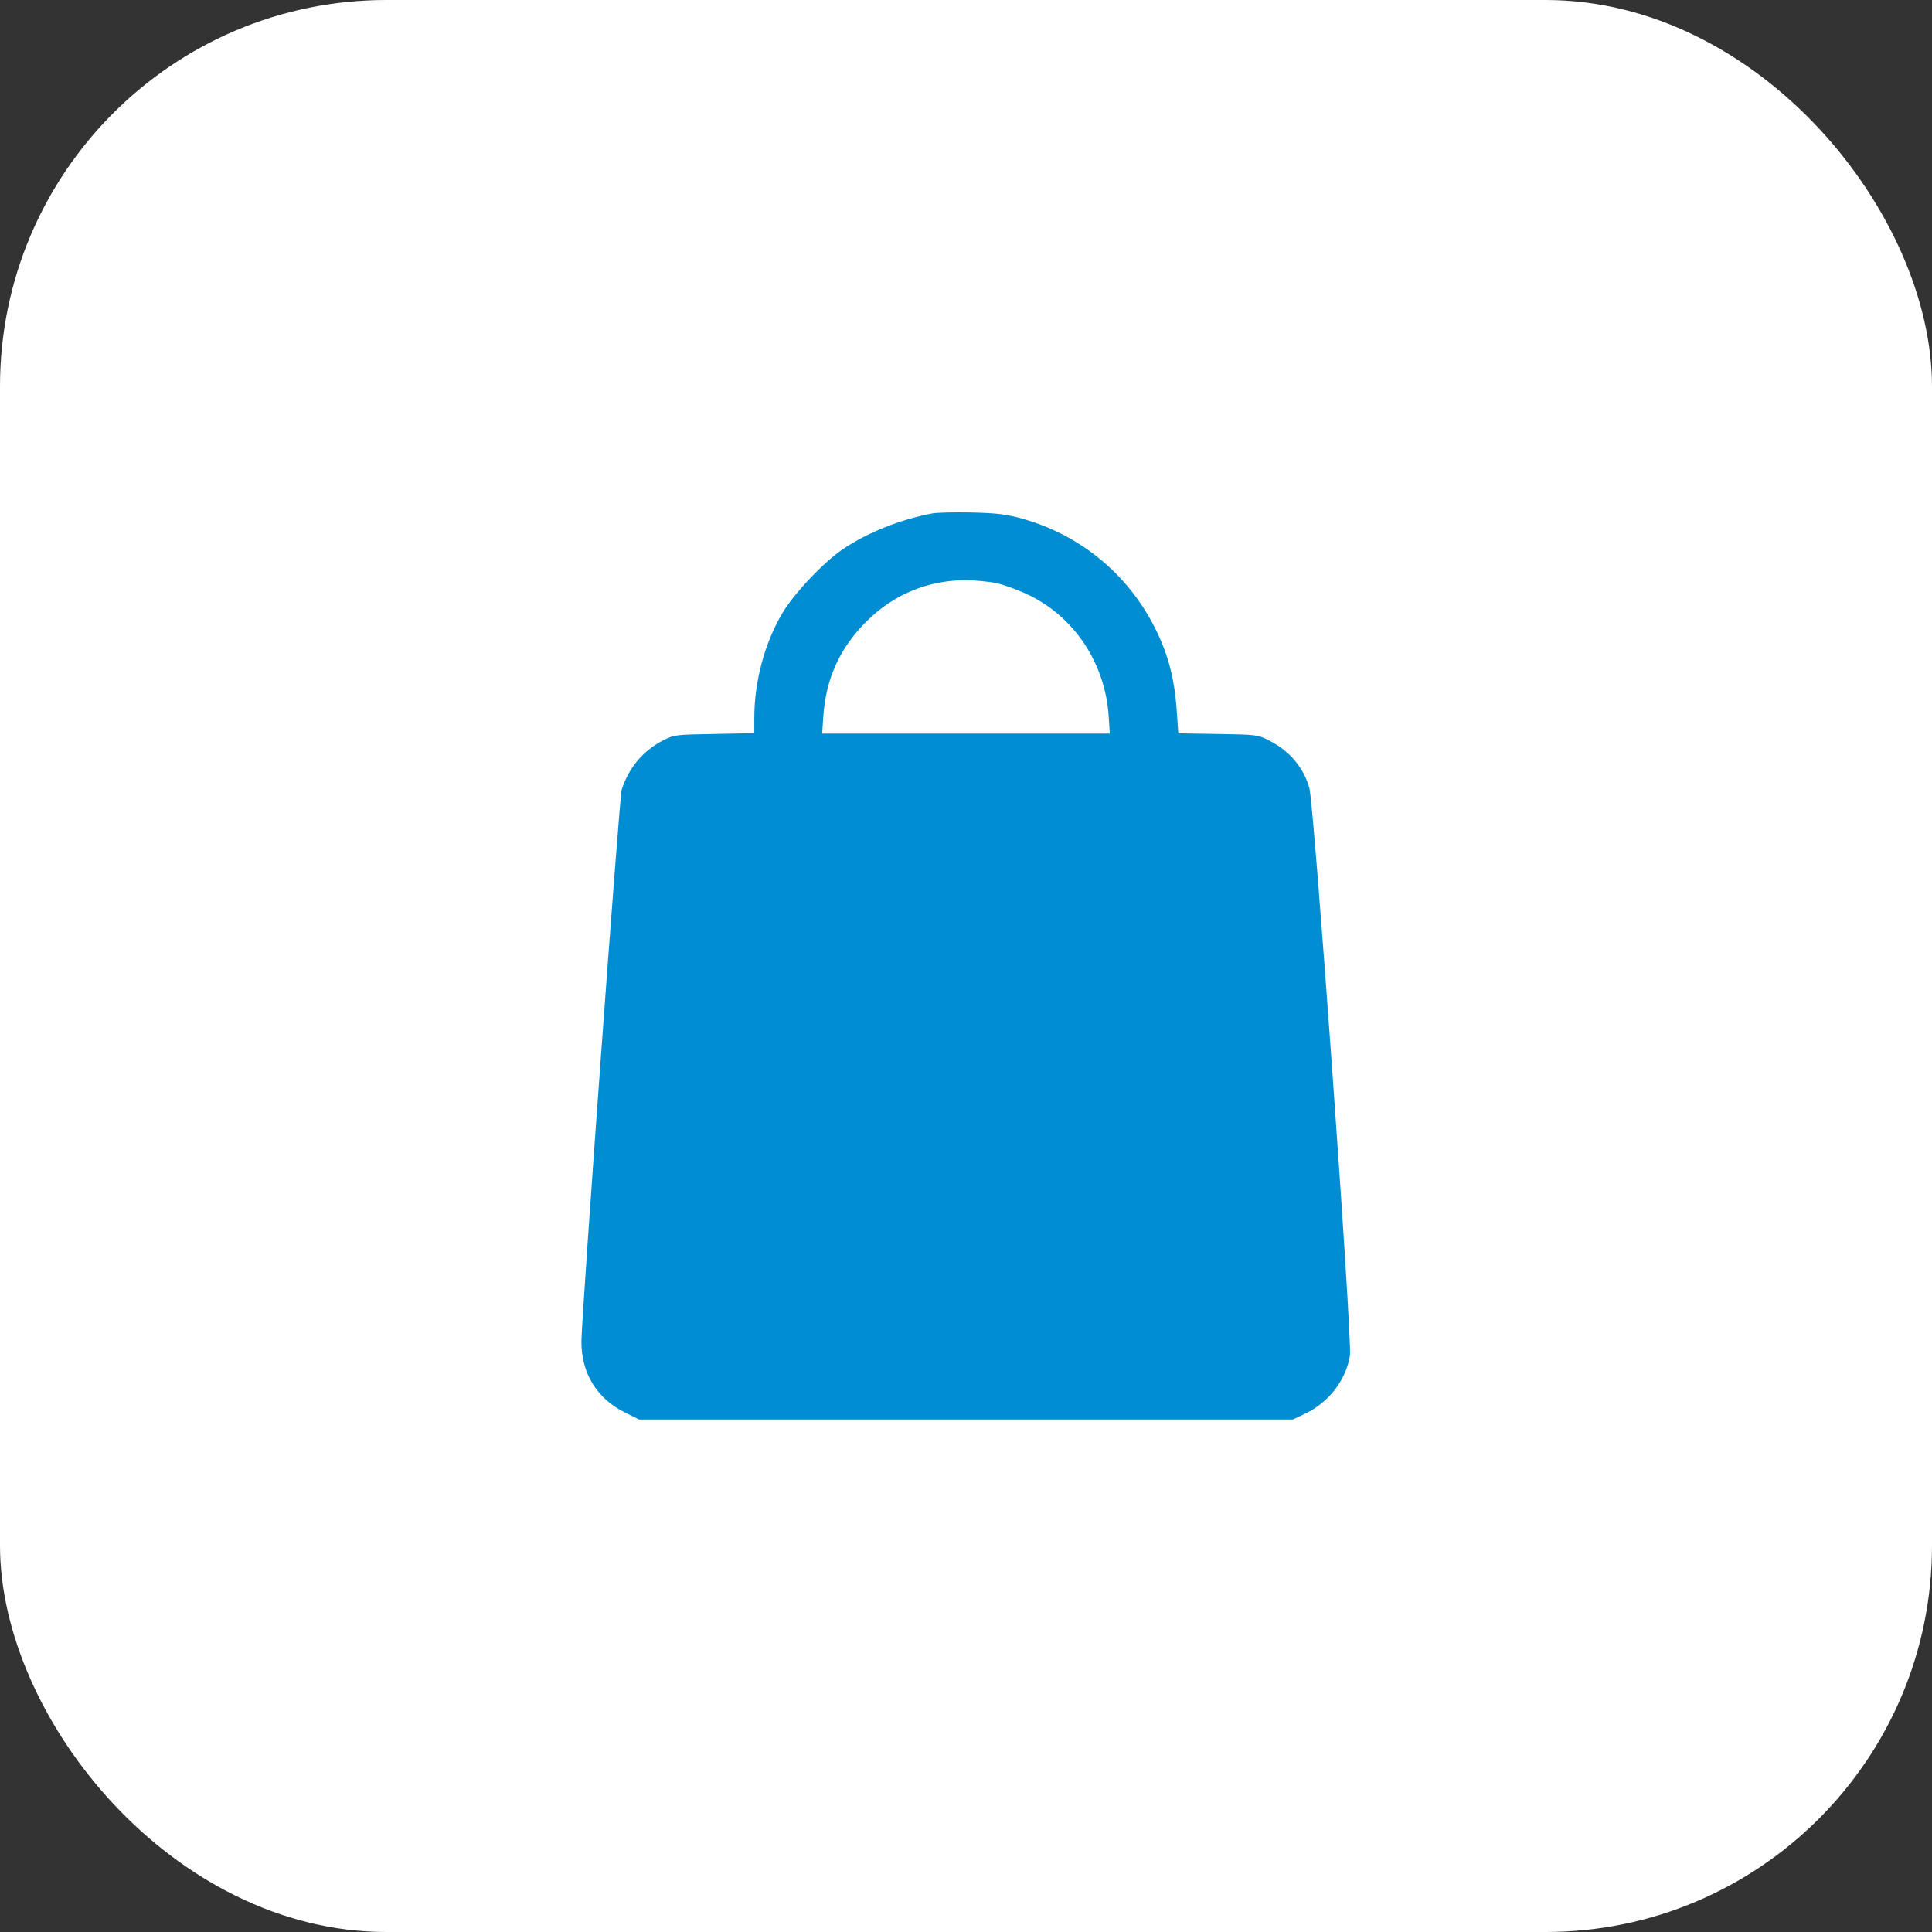
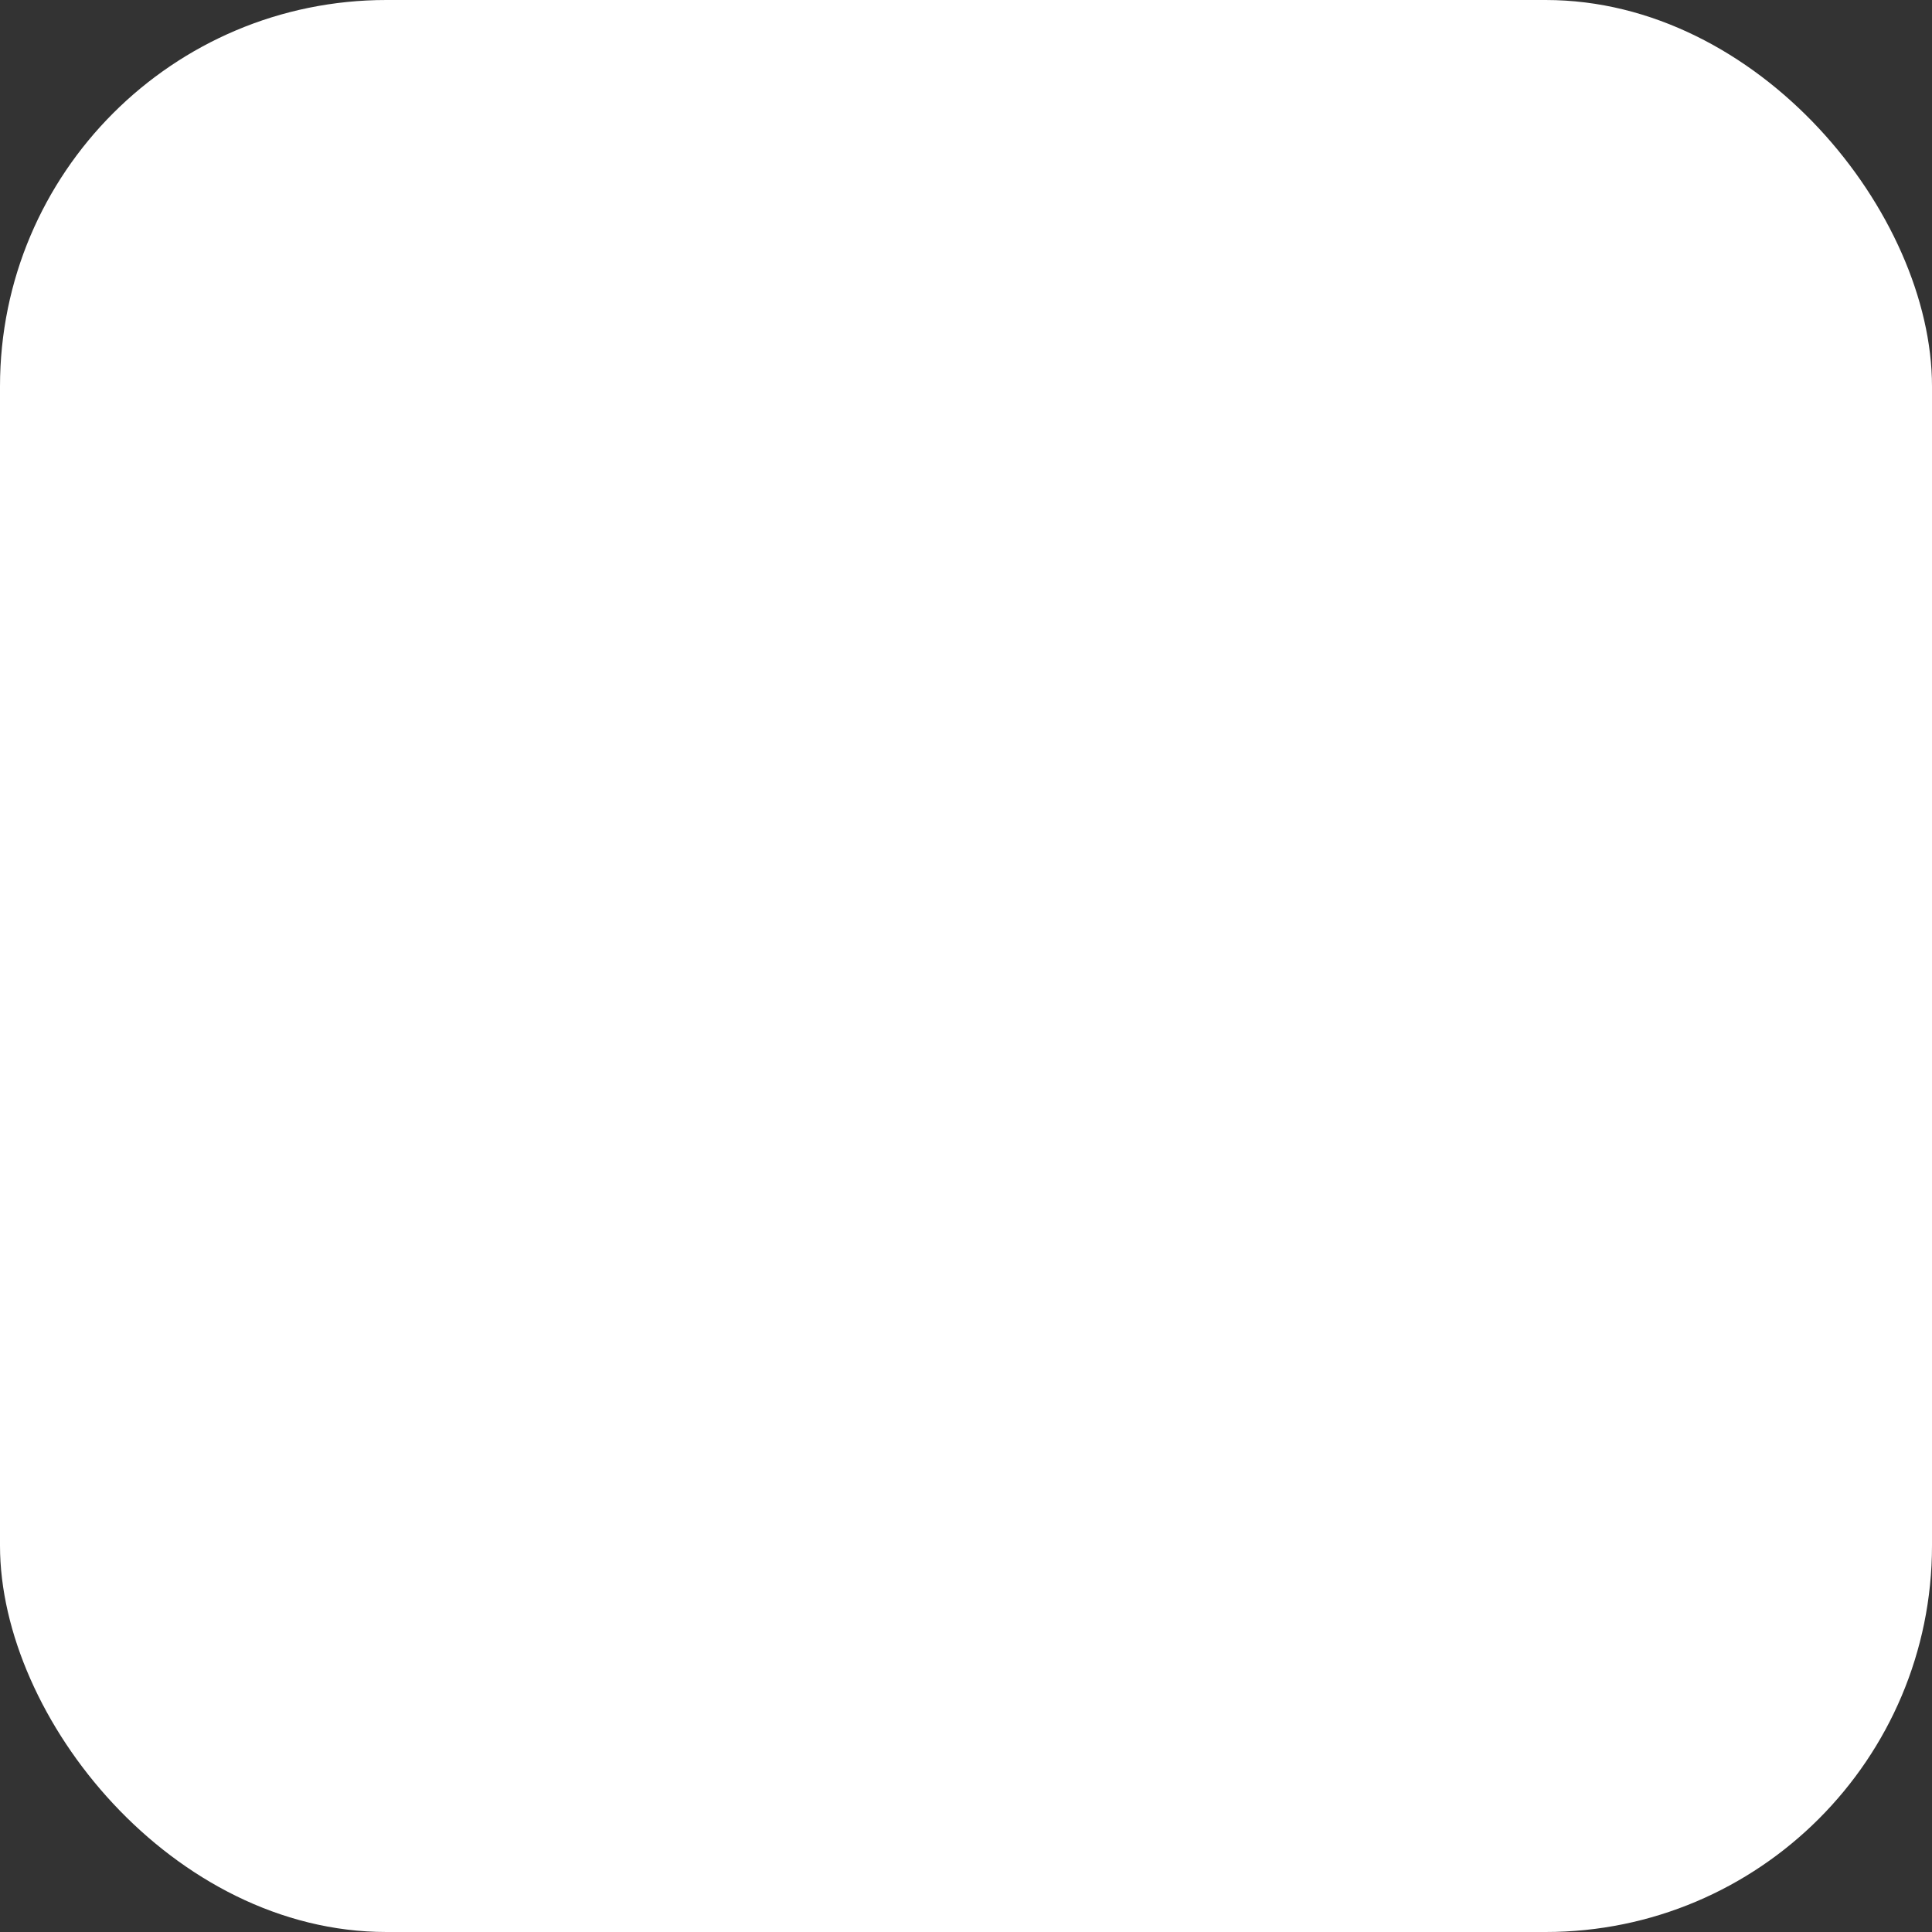
<svg xmlns="http://www.w3.org/2000/svg" width="40" height="40" viewBox="0 0 40 40" fill="none">
  <rect x="0" y="0" width="40" height="40" fill="#333333" stroke="none" />
  <rect width="40" height="40" rx="8" fill="white" />
-   <path d="M19.308 10.629C18.655 10.749 17.972 11.02 17.46 11.363C17.057 11.634 16.451 12.274 16.202 12.687C15.832 13.31 15.617 14.105 15.617 14.865V15.179L14.792 15.196C13.98 15.209 13.959 15.213 13.727 15.329C13.314 15.544 13.022 15.888 12.871 16.348C12.824 16.498 12.051 27.103 12.038 27.76C12.029 28.422 12.356 28.959 12.944 29.247L13.232 29.389H20H26.768L27.012 29.273C27.507 29.041 27.868 28.577 27.949 28.065C28.001 27.734 27.206 16.631 27.107 16.305C26.978 15.875 26.695 15.544 26.273 15.329C26.041 15.213 26.02 15.209 25.216 15.196L24.396 15.183L24.366 14.758C24.323 14.066 24.189 13.546 23.91 12.996C23.347 11.879 22.359 11.071 21.156 10.736C20.829 10.646 20.636 10.624 20.129 10.611C19.785 10.603 19.416 10.611 19.308 10.629ZM20.623 12.072C20.791 12.107 21.104 12.223 21.323 12.33C22.256 12.794 22.875 13.735 22.952 14.805L22.978 15.188H20H17.022L17.048 14.805C17.104 14.04 17.392 13.409 17.946 12.859C18.496 12.313 19.201 12.016 19.979 12.012C20.168 12.012 20.46 12.038 20.623 12.072Z" fill="#008DD1" />
</svg>